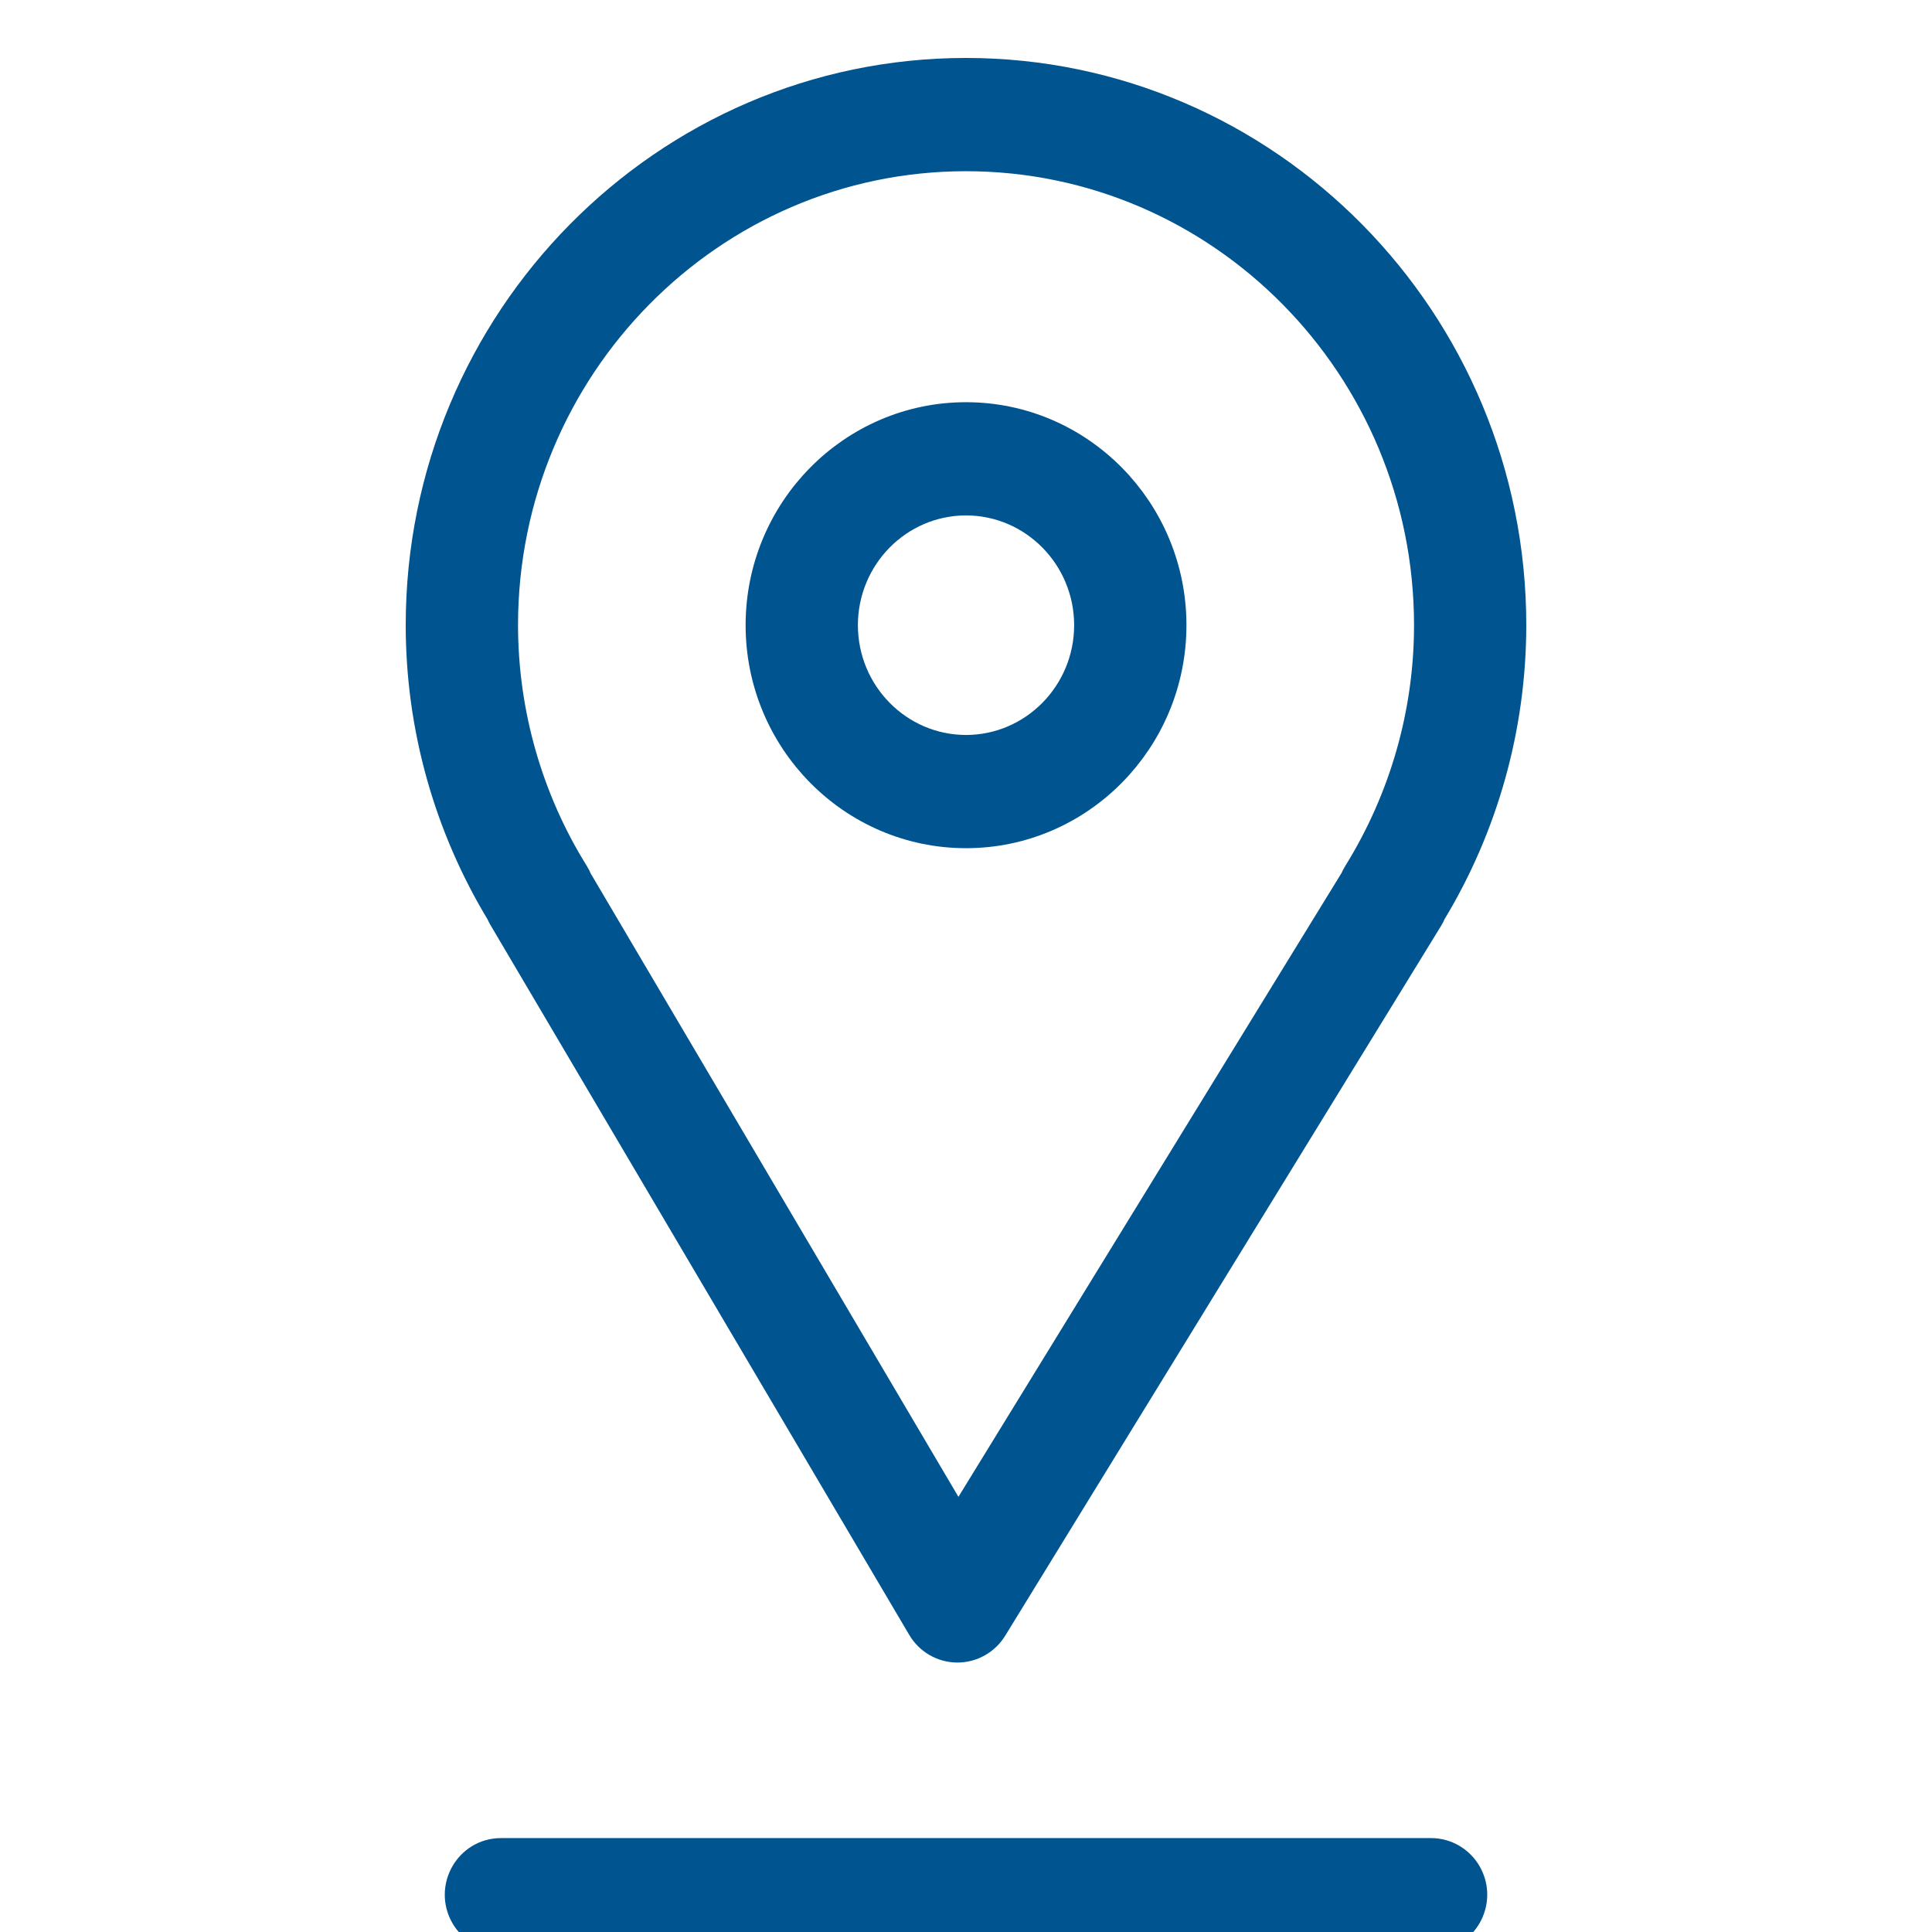
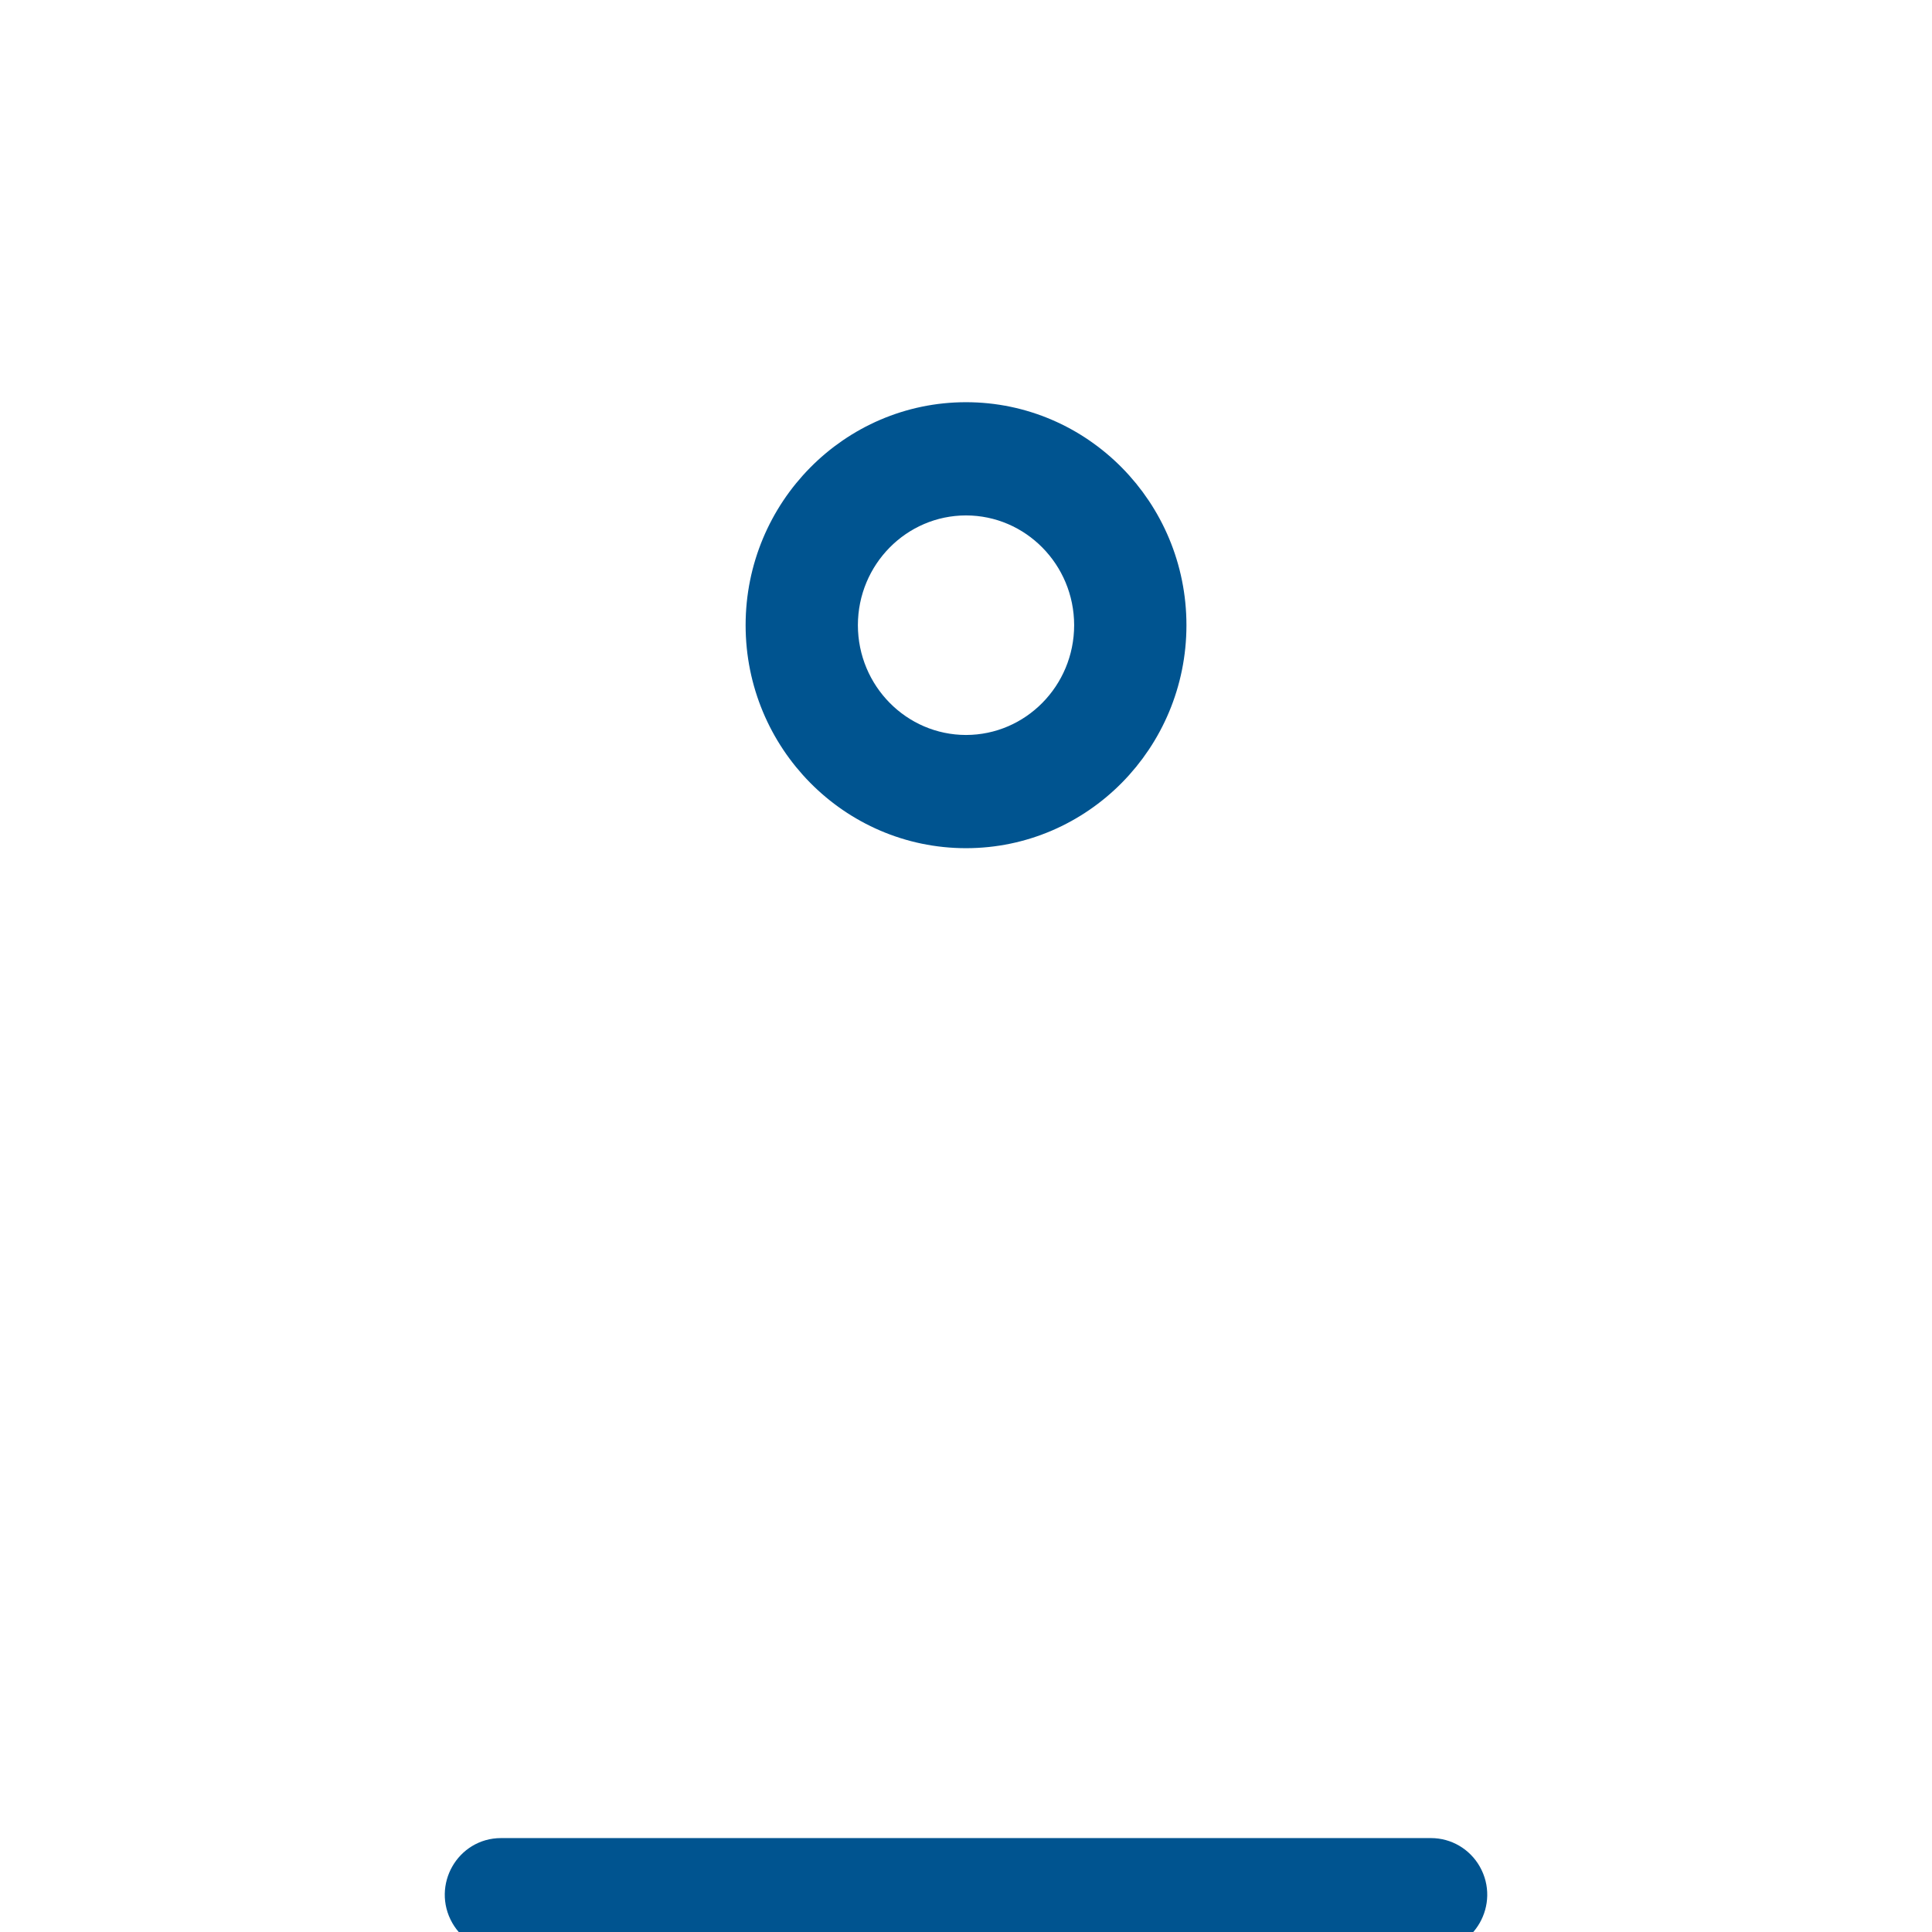
<svg xmlns="http://www.w3.org/2000/svg" viewBox="1950 2450 100 100" width="100" height="100" data-guides="{&quot;vertical&quot;:[],&quot;horizontal&quot;:[]}">
-   <path fill="#005490" stroke="#005490" fill-opacity="1" stroke-width="2" stroke-opacity="1" baseline-shift="baseline" color="rgb(51, 51, 51)" fill-rule="evenodd" font-size-adjust="none" id="tSvg5f86f0f398" title="Path 1" d="M 1976.249 2497.373 C 1983.473 2509.62 1990.698 2521.866 1997.923 2534.113C 1998.263 2534.691 1998.877 2535.047 1999.541 2535.053C 1999.547 2535.053 1999.552 2535.053 1999.558 2535.053C 2000.216 2535.053 2000.828 2534.708 2001.177 2534.141C 2008.697 2521.895 2016.217 2509.648 2023.737 2497.401C 2023.793 2497.31 2023.841 2497.215 2023.879 2497.118C 2026.571 2492.677 2027.998 2487.569 2028 2482.357C 2028 2466.721 2015.438 2454 1999.996 2454C 1984.56 2454 1972 2466.721 1972 2482.357C 1972 2487.562 1973.424 2492.659 1976.123 2497.122C 1976.159 2497.208 1976.201 2497.292 1976.249 2497.373ZM 1999.997 2457.862 C 2013.337 2457.862 2024.19 2468.851 2024.19 2482.359C 2024.19 2486.947 2022.905 2491.442 2020.476 2495.356C 2020.418 2495.448 2020.369 2495.545 2020.329 2495.646C 2013.417 2506.902 2006.504 2518.158 1999.591 2529.415C 1992.956 2518.167 1986.321 2506.92 1979.686 2495.673C 1979.643 2495.562 1979.589 2495.456 1979.527 2495.355C 1977.104 2491.464 1975.817 2486.958 1975.813 2482.357C 1975.813 2468.851 1986.663 2457.862 1999.997 2457.862Z" style="" />
  <path fill="#005490" stroke="#005490" fill-opacity="1" stroke-width="2" stroke-opacity="1" baseline-shift="baseline" color="rgb(51, 51, 51)" fill-rule="evenodd" font-size-adjust="none" id="tSvg16fcdbaa0ec" title="Path 2" d="M 2000.001 2492.902 C 2005.741 2492.902 2010.41 2488.173 2010.41 2482.36C 2010.41 2476.547 2005.741 2471.818 2000.001 2471.818C 1994.262 2471.818 1989.593 2476.547 1989.593 2482.36C 1989.593 2488.173 1994.262 2492.902 2000.001 2492.902ZM 2000.001 2475.678 C 2003.643 2475.683 2006.594 2478.672 2006.598 2482.36C 2006.594 2486.048 2003.643 2489.037 2000.001 2489.042C 1996.36 2489.037 1993.409 2486.048 1993.404 2482.36C 1993.408 2478.671 1996.359 2475.682 2000.001 2475.678ZM 2024.071 2546.139 C 2008.024 2546.139 1991.977 2546.139 1975.93 2546.139C 1974.463 2546.139 1973.546 2547.748 1974.279 2549.035C 1974.62 2549.632 1975.249 2550 1975.93 2550C 1991.977 2550 2008.024 2550 2024.071 2550C 2025.538 2550 2026.455 2548.391 2025.722 2547.105C 2025.381 2546.507 2024.752 2546.139 2024.071 2546.139Z" style="" />
  <defs />
</svg>